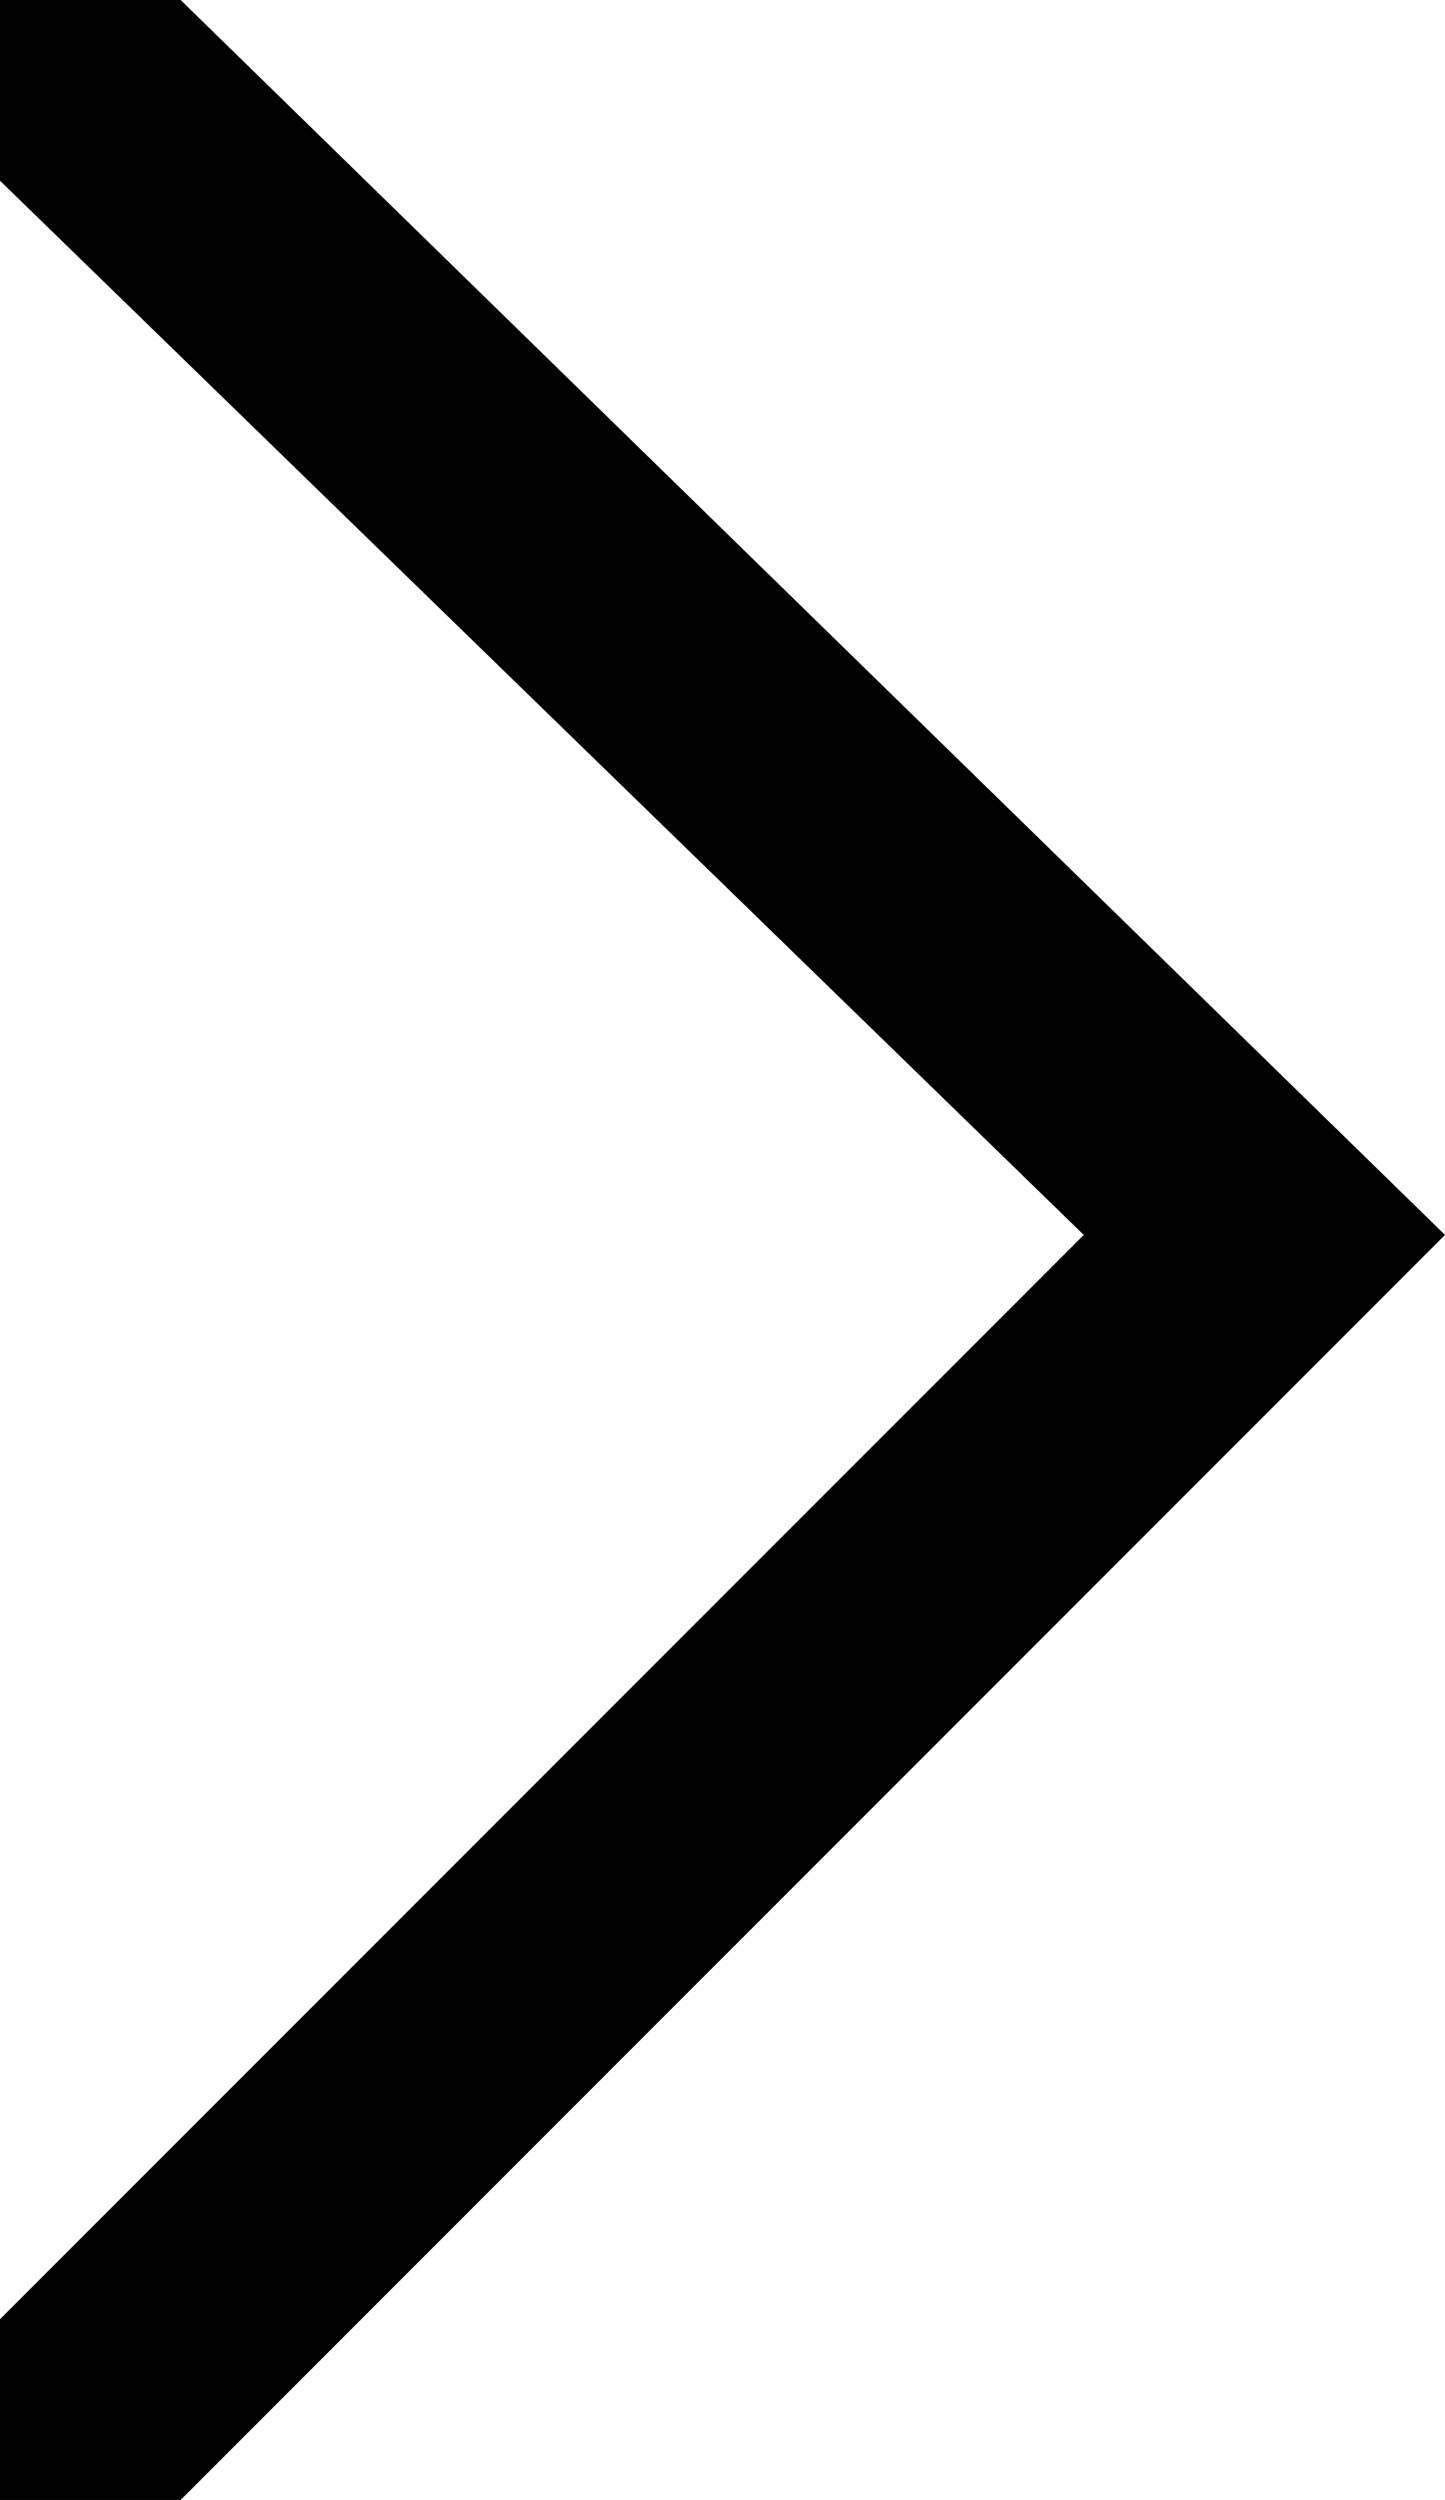
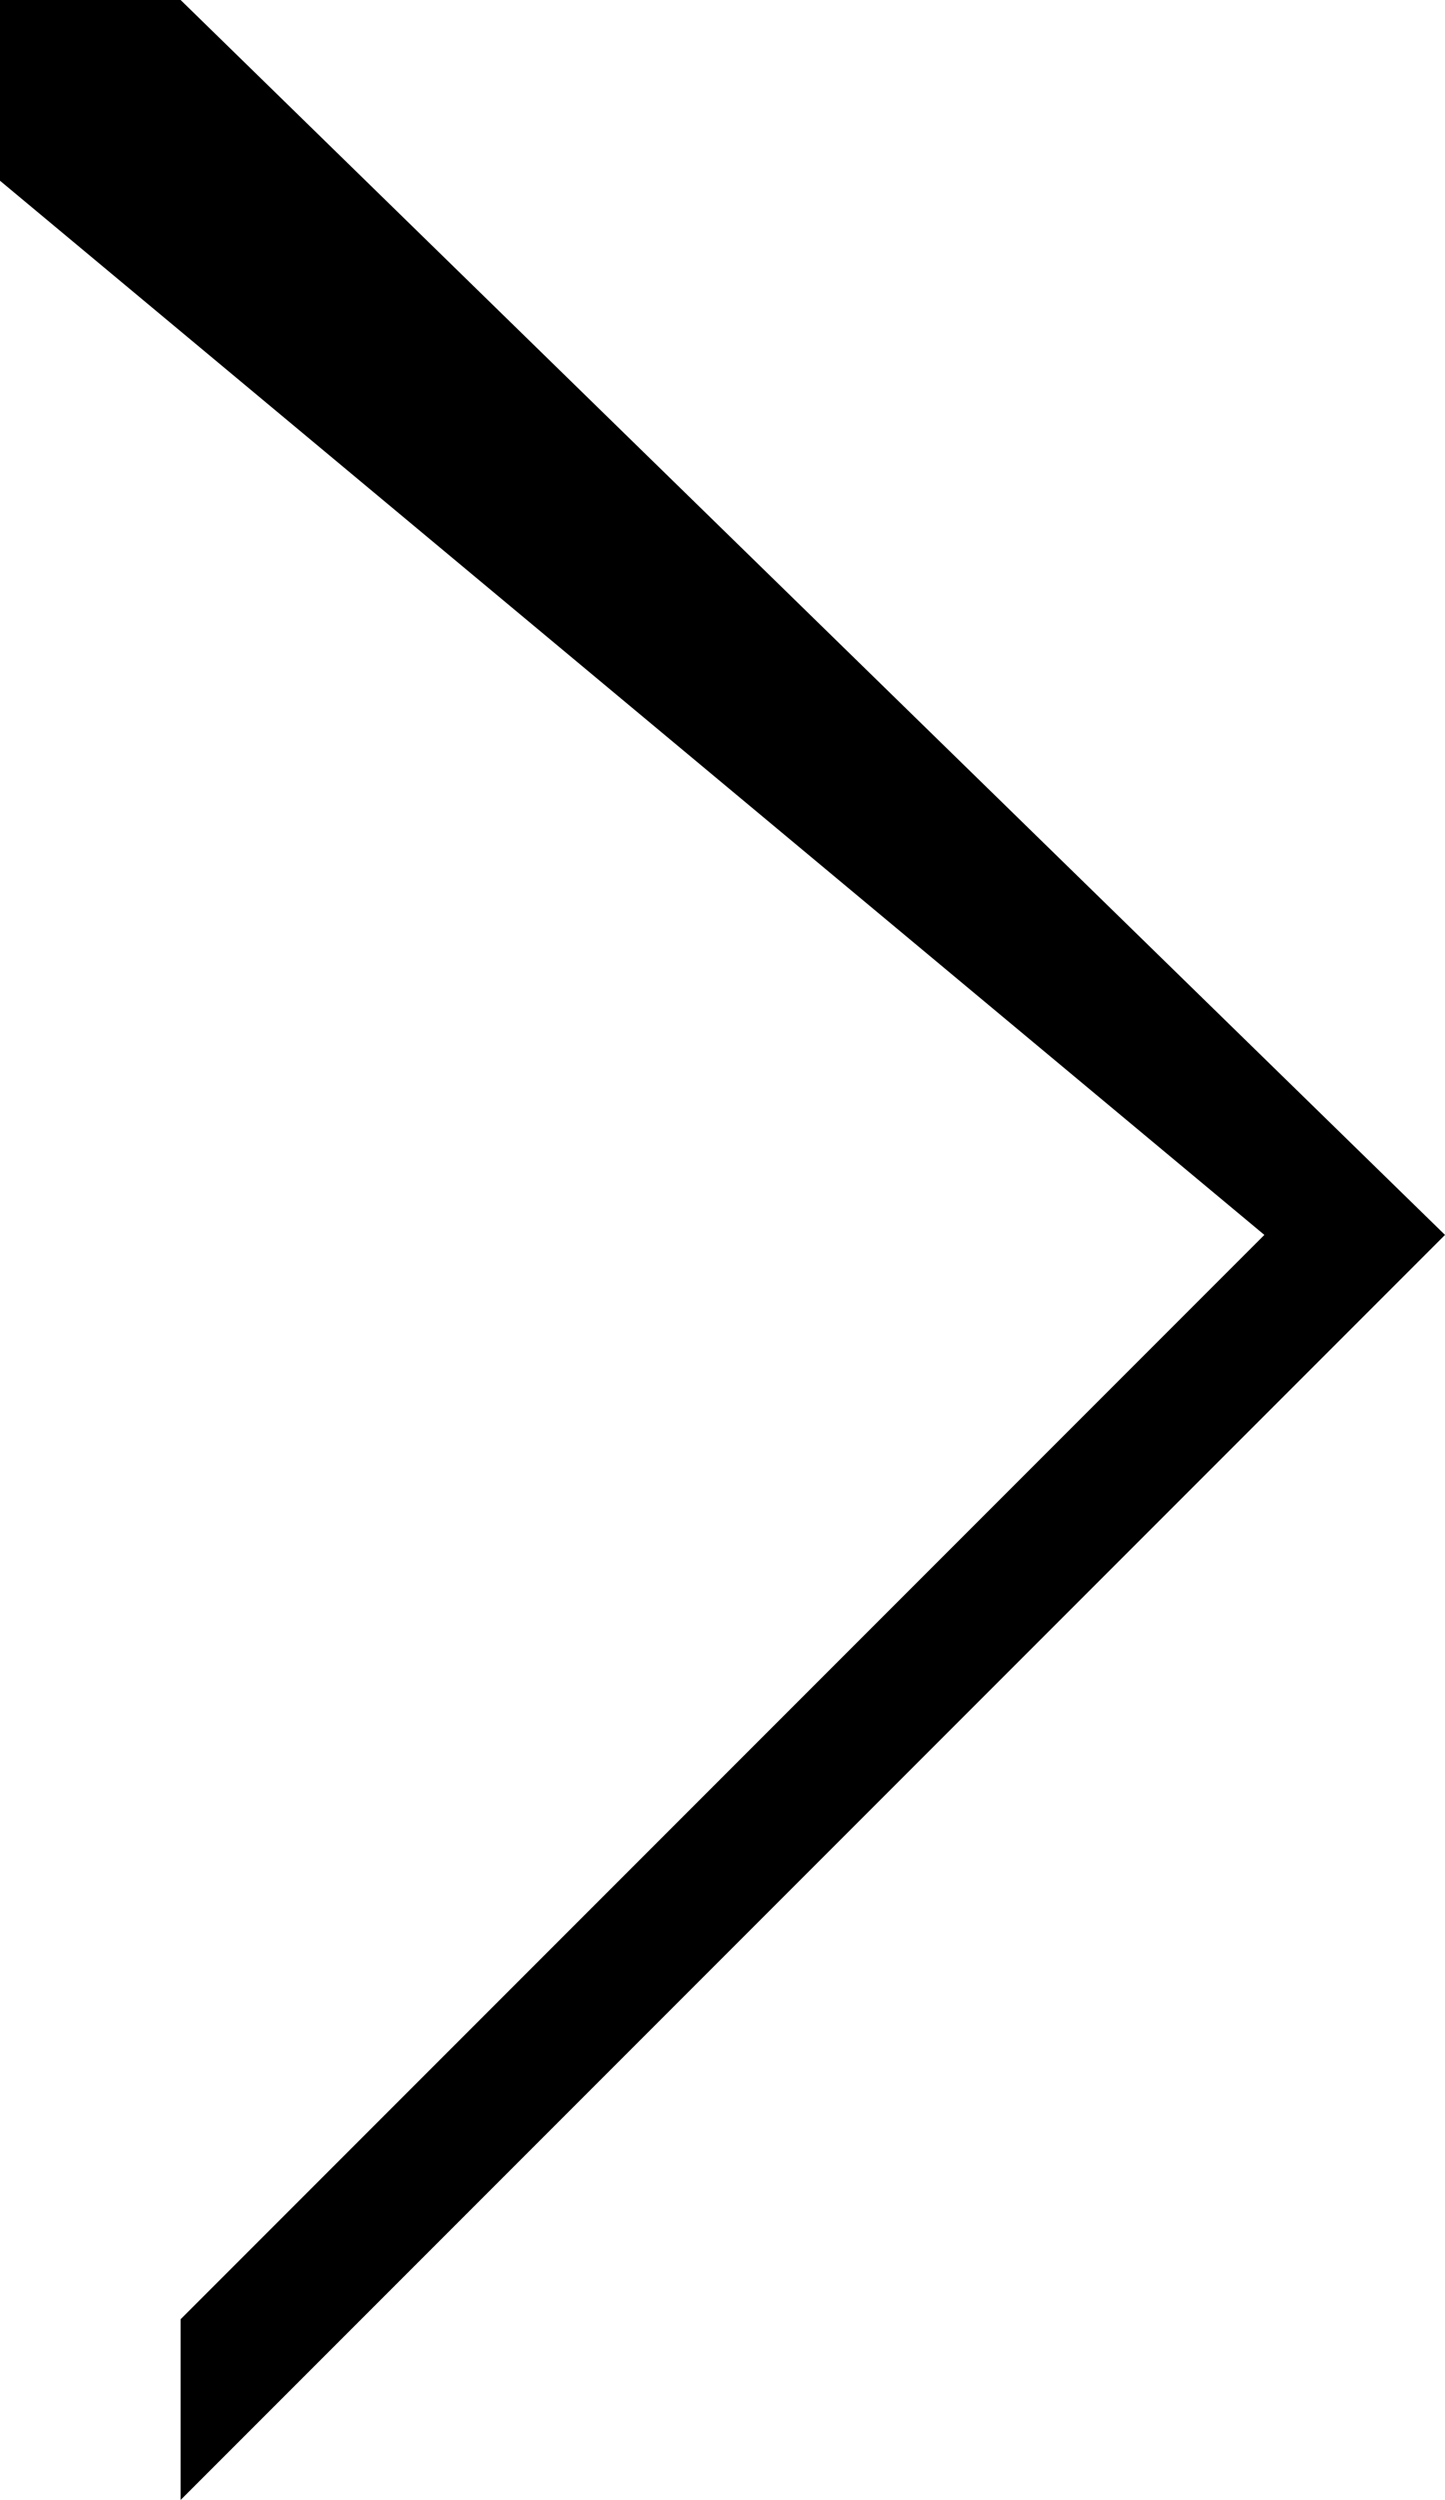
<svg xmlns="http://www.w3.org/2000/svg" version="1.1" id="Layer_1" x="0px" y="0px" viewBox="0 0 4.8 8.3" style="enable-background:new 0 0 4.8 8.3;" xml:space="preserve">
-   <path d="M4.8,4.1L4.8,4.1L0.6,8.3H0V7.7l3.6-3.6L0,0.6V0h0.6L4.8,4.1z" />
+   <path d="M4.8,4.1L4.8,4.1L0.6,8.3V7.7l3.6-3.6L0,0.6V0h0.6L4.8,4.1z" />
</svg>